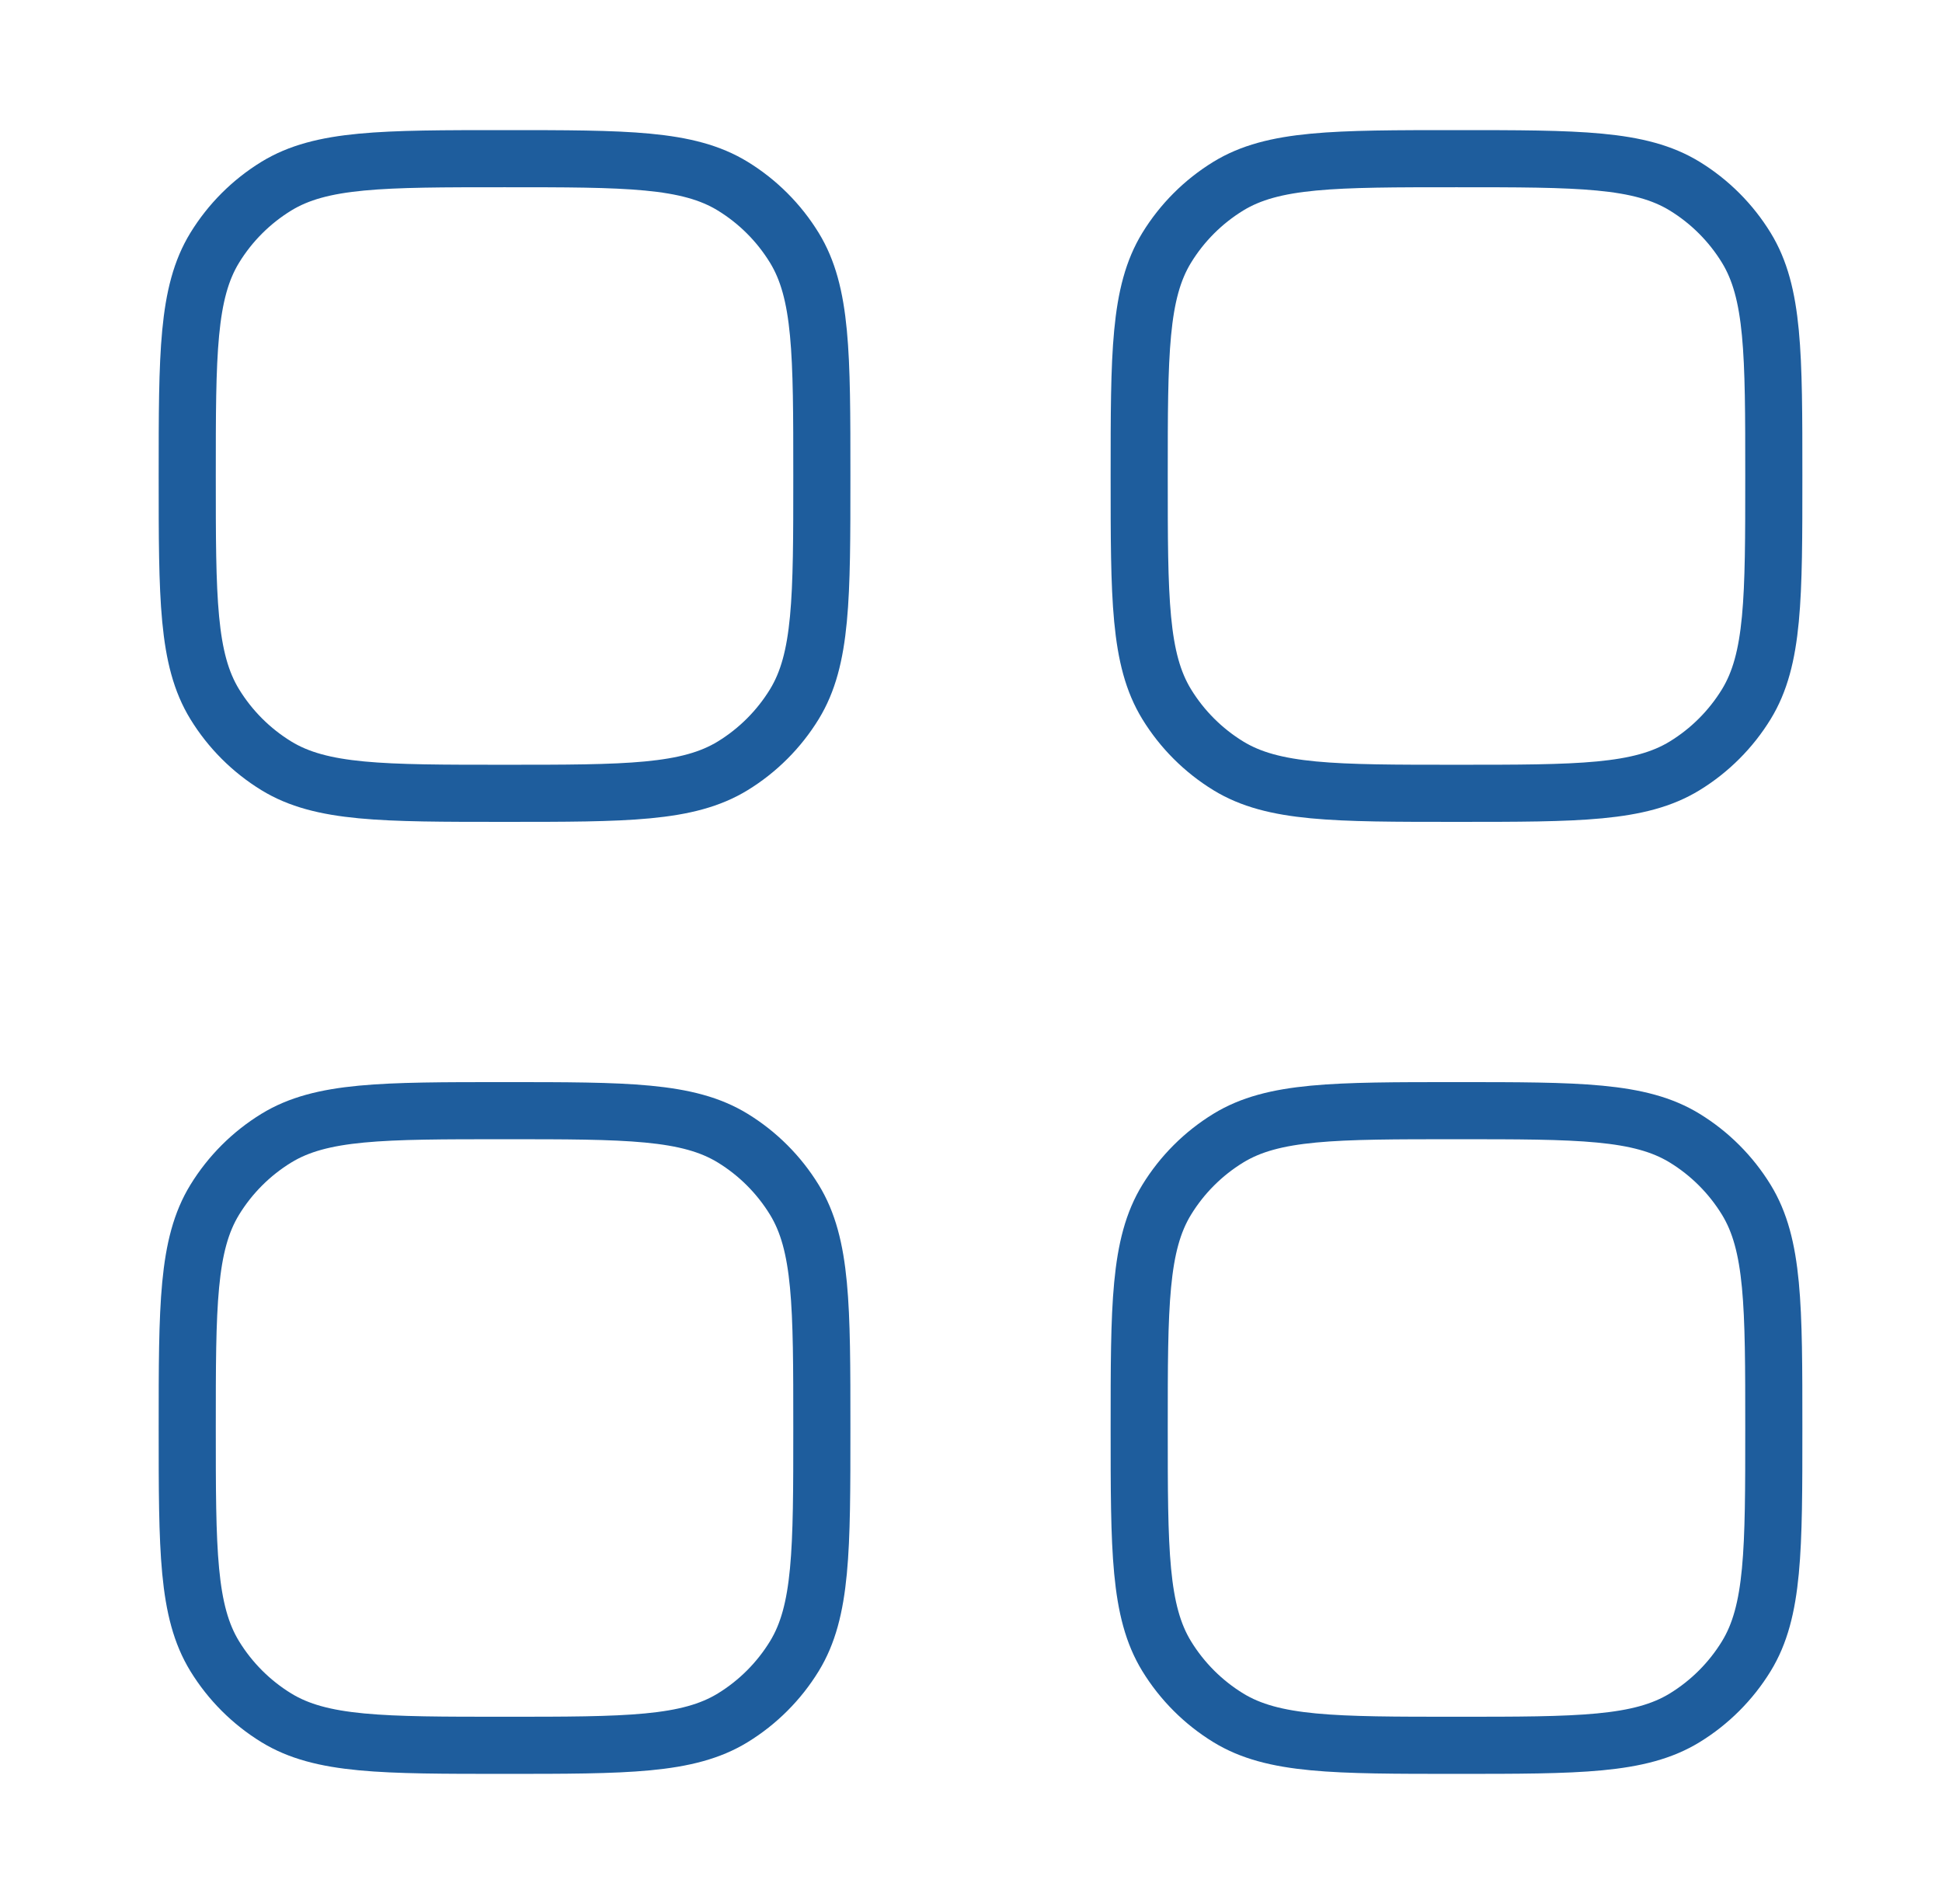
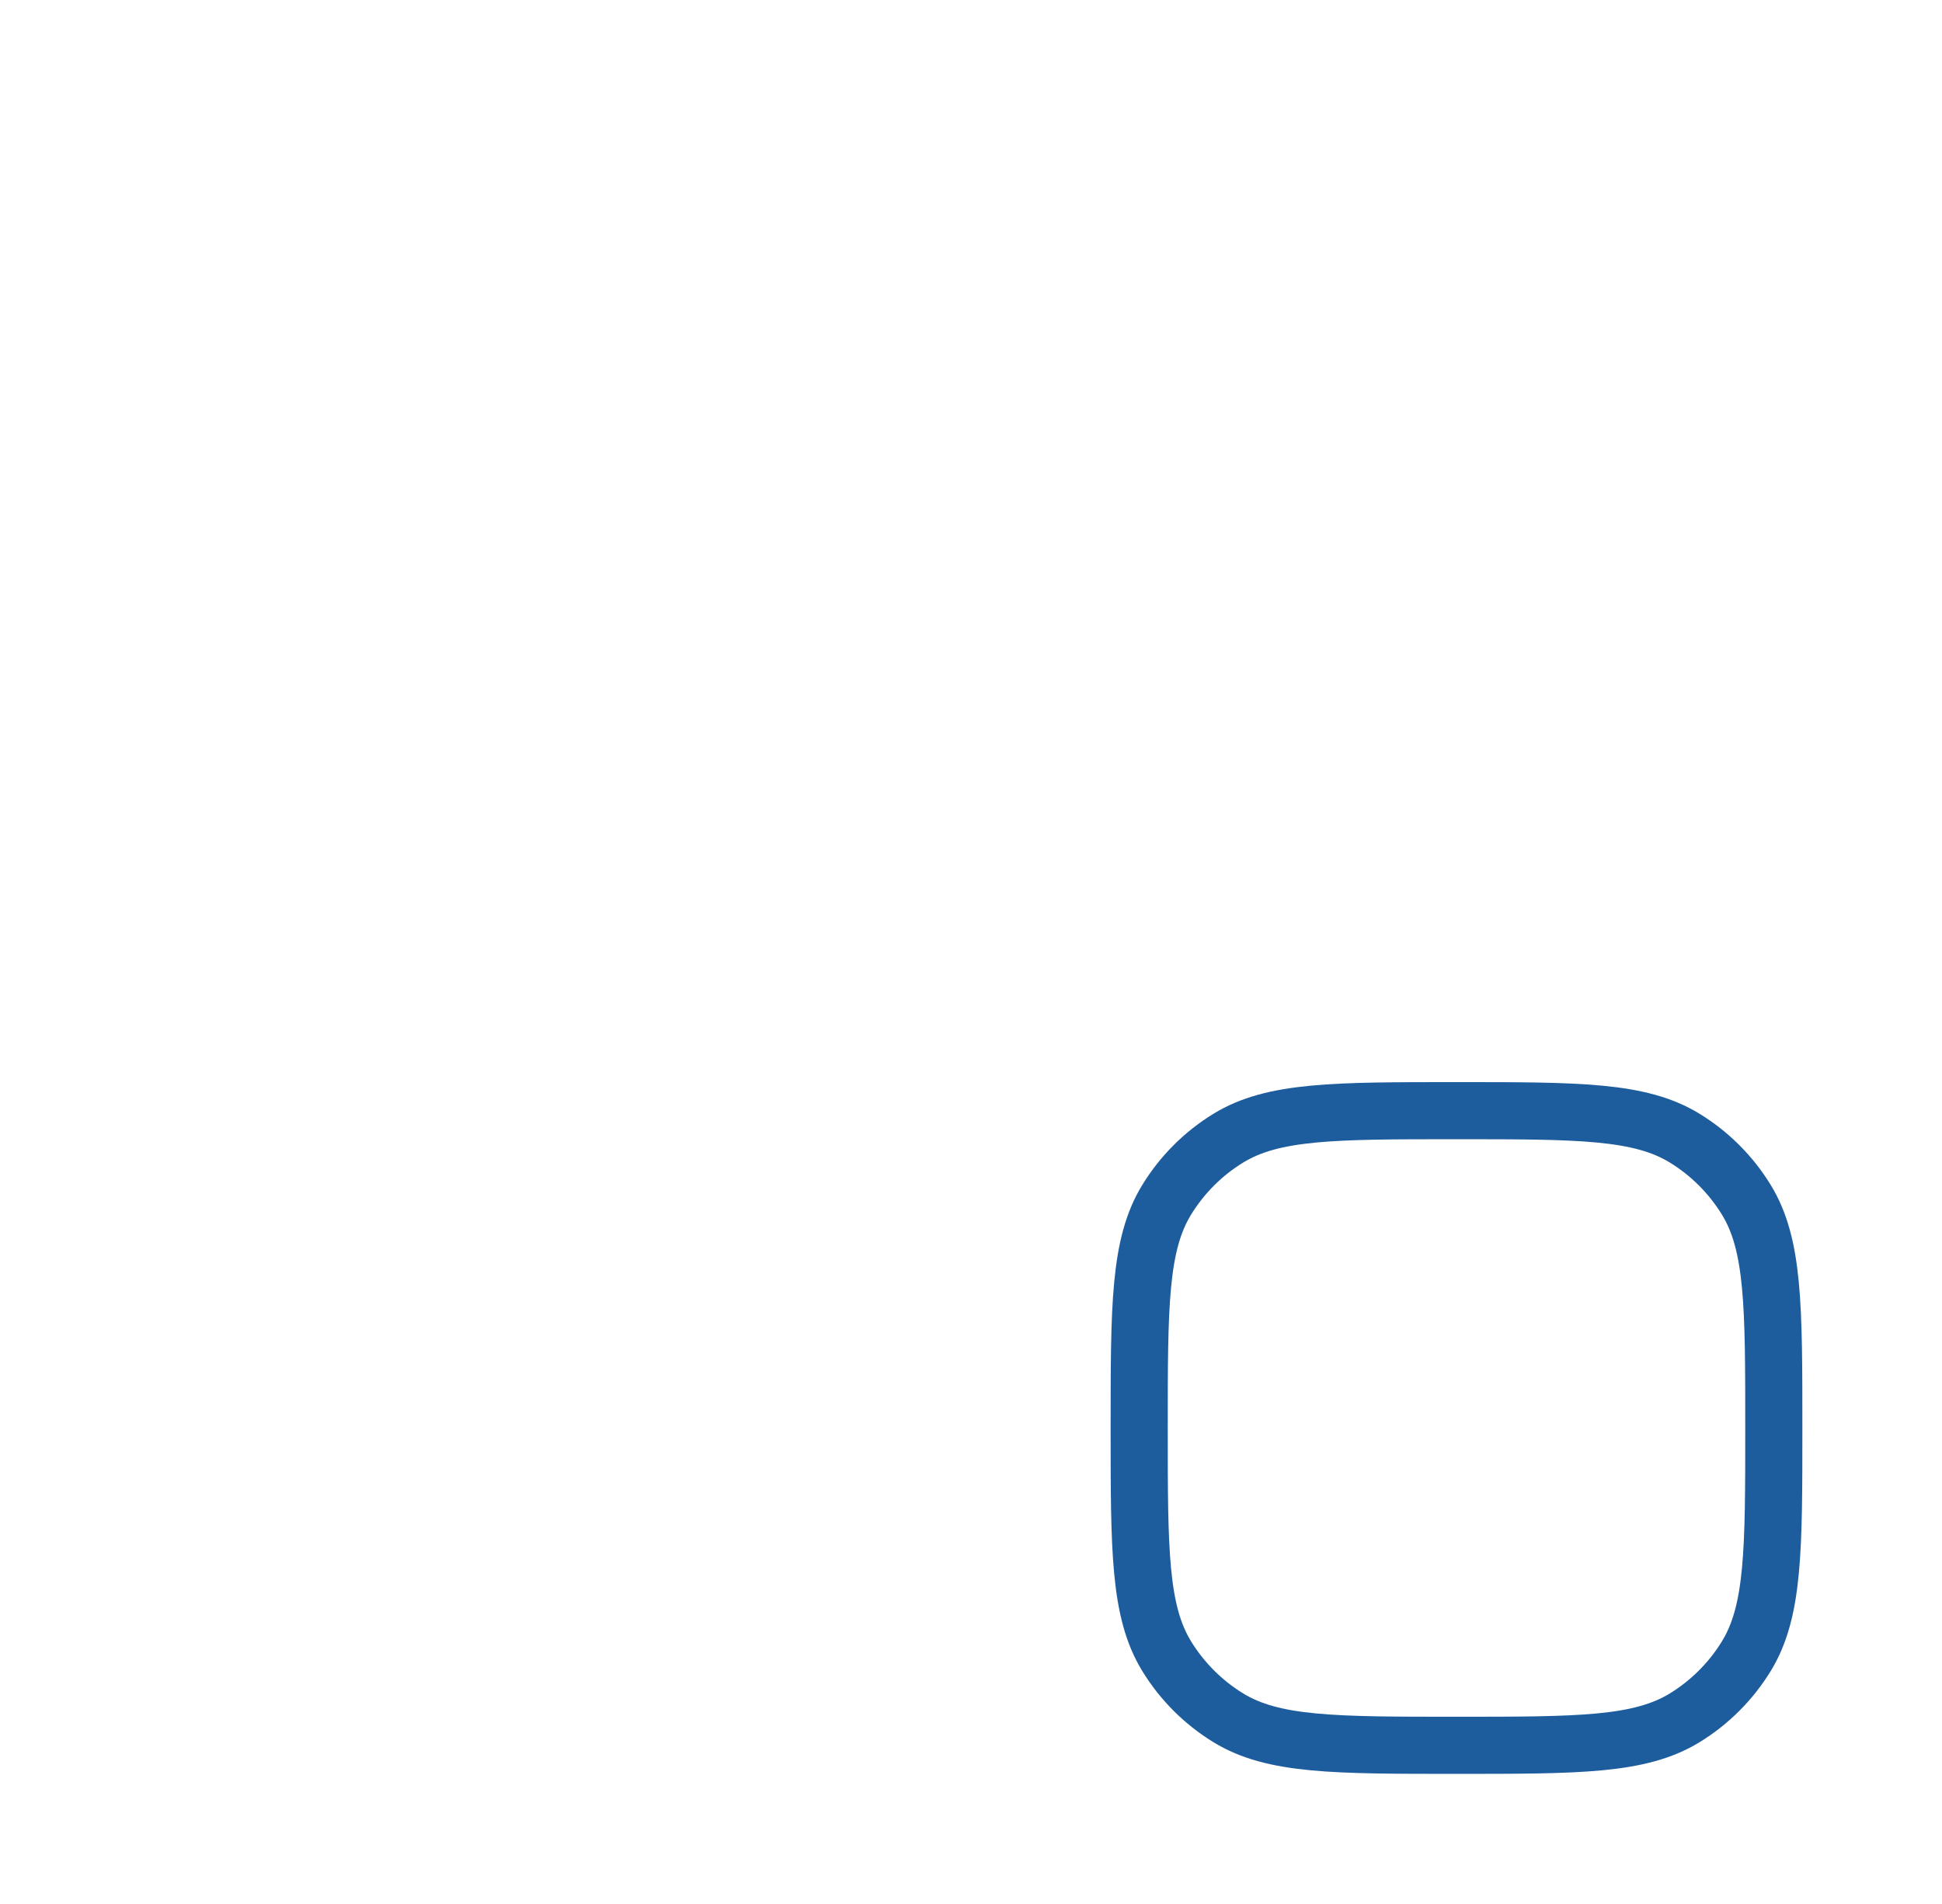
<svg xmlns="http://www.w3.org/2000/svg" width="51" height="50" viewBox="0 0 51 50" fill="none">
-   <path d="M4.917 37.5C4.917 34.291 4.917 32.686 5.639 31.507C6.043 30.848 6.598 30.293 7.257 29.889C8.436 29.167 10.041 29.167 13.25 29.167C16.459 29.167 18.064 29.167 19.243 29.889C19.902 30.293 20.457 30.848 20.861 31.507C21.583 32.686 21.583 34.291 21.583 37.5C21.583 40.709 21.583 42.314 20.861 43.493C20.457 44.152 19.902 44.707 19.243 45.111C18.064 45.833 16.459 45.833 13.25 45.833C10.041 45.833 8.436 45.833 7.257 45.111C6.598 44.707 6.043 44.152 5.639 43.493C4.917 42.314 4.917 40.709 4.917 37.5Z" stroke="#1E5D9D" stroke-width="1.5" />
  <path d="M29.917 37.5C29.917 34.291 29.917 32.686 30.639 31.507C31.043 30.848 31.598 30.293 32.257 29.889C33.436 29.167 35.041 29.167 38.25 29.167C41.459 29.167 43.064 29.167 44.243 29.889C44.902 30.293 45.457 30.848 45.861 31.507C46.583 32.686 46.583 34.291 46.583 37.5C46.583 40.709 46.583 42.314 45.861 43.493C45.457 44.152 44.902 44.707 44.243 45.111C43.064 45.833 41.459 45.833 38.25 45.833C35.041 45.833 33.436 45.833 32.257 45.111C31.598 44.707 31.043 44.152 30.639 43.493C29.917 42.314 29.917 40.709 29.917 37.5Z" stroke="#1E5D9D" stroke-width="1.5" />
-   <path d="M4.917 12.5C4.917 9.291 4.917 7.686 5.639 6.507C6.043 5.848 6.598 5.293 7.257 4.889C8.436 4.167 10.041 4.167 13.25 4.167C16.459 4.167 18.064 4.167 19.243 4.889C19.902 5.293 20.457 5.848 20.861 6.507C21.583 7.686 21.583 9.291 21.583 12.5C21.583 15.709 21.583 17.314 20.861 18.493C20.457 19.152 19.902 19.707 19.243 20.111C18.064 20.833 16.459 20.833 13.25 20.833C10.041 20.833 8.436 20.833 7.257 20.111C6.598 19.707 6.043 19.152 5.639 18.493C4.917 17.314 4.917 15.709 4.917 12.5Z" stroke="#1E5D9D" stroke-width="1.5" />
-   <path d="M29.917 12.5C29.917 9.291 29.917 7.686 30.639 6.507C31.043 5.848 31.598 5.293 32.257 4.889C33.436 4.167 35.041 4.167 38.25 4.167C41.459 4.167 43.064 4.167 44.243 4.889C44.902 5.293 45.457 5.848 45.861 6.507C46.583 7.686 46.583 9.291 46.583 12.5C46.583 15.709 46.583 17.314 45.861 18.493C45.457 19.152 44.902 19.707 44.243 20.111C43.064 20.833 41.459 20.833 38.25 20.833C35.041 20.833 33.436 20.833 32.257 20.111C31.598 19.707 31.043 19.152 30.639 18.493C29.917 17.314 29.917 15.709 29.917 12.5Z" stroke="#1E5D9D" stroke-width="1.5" />
</svg>